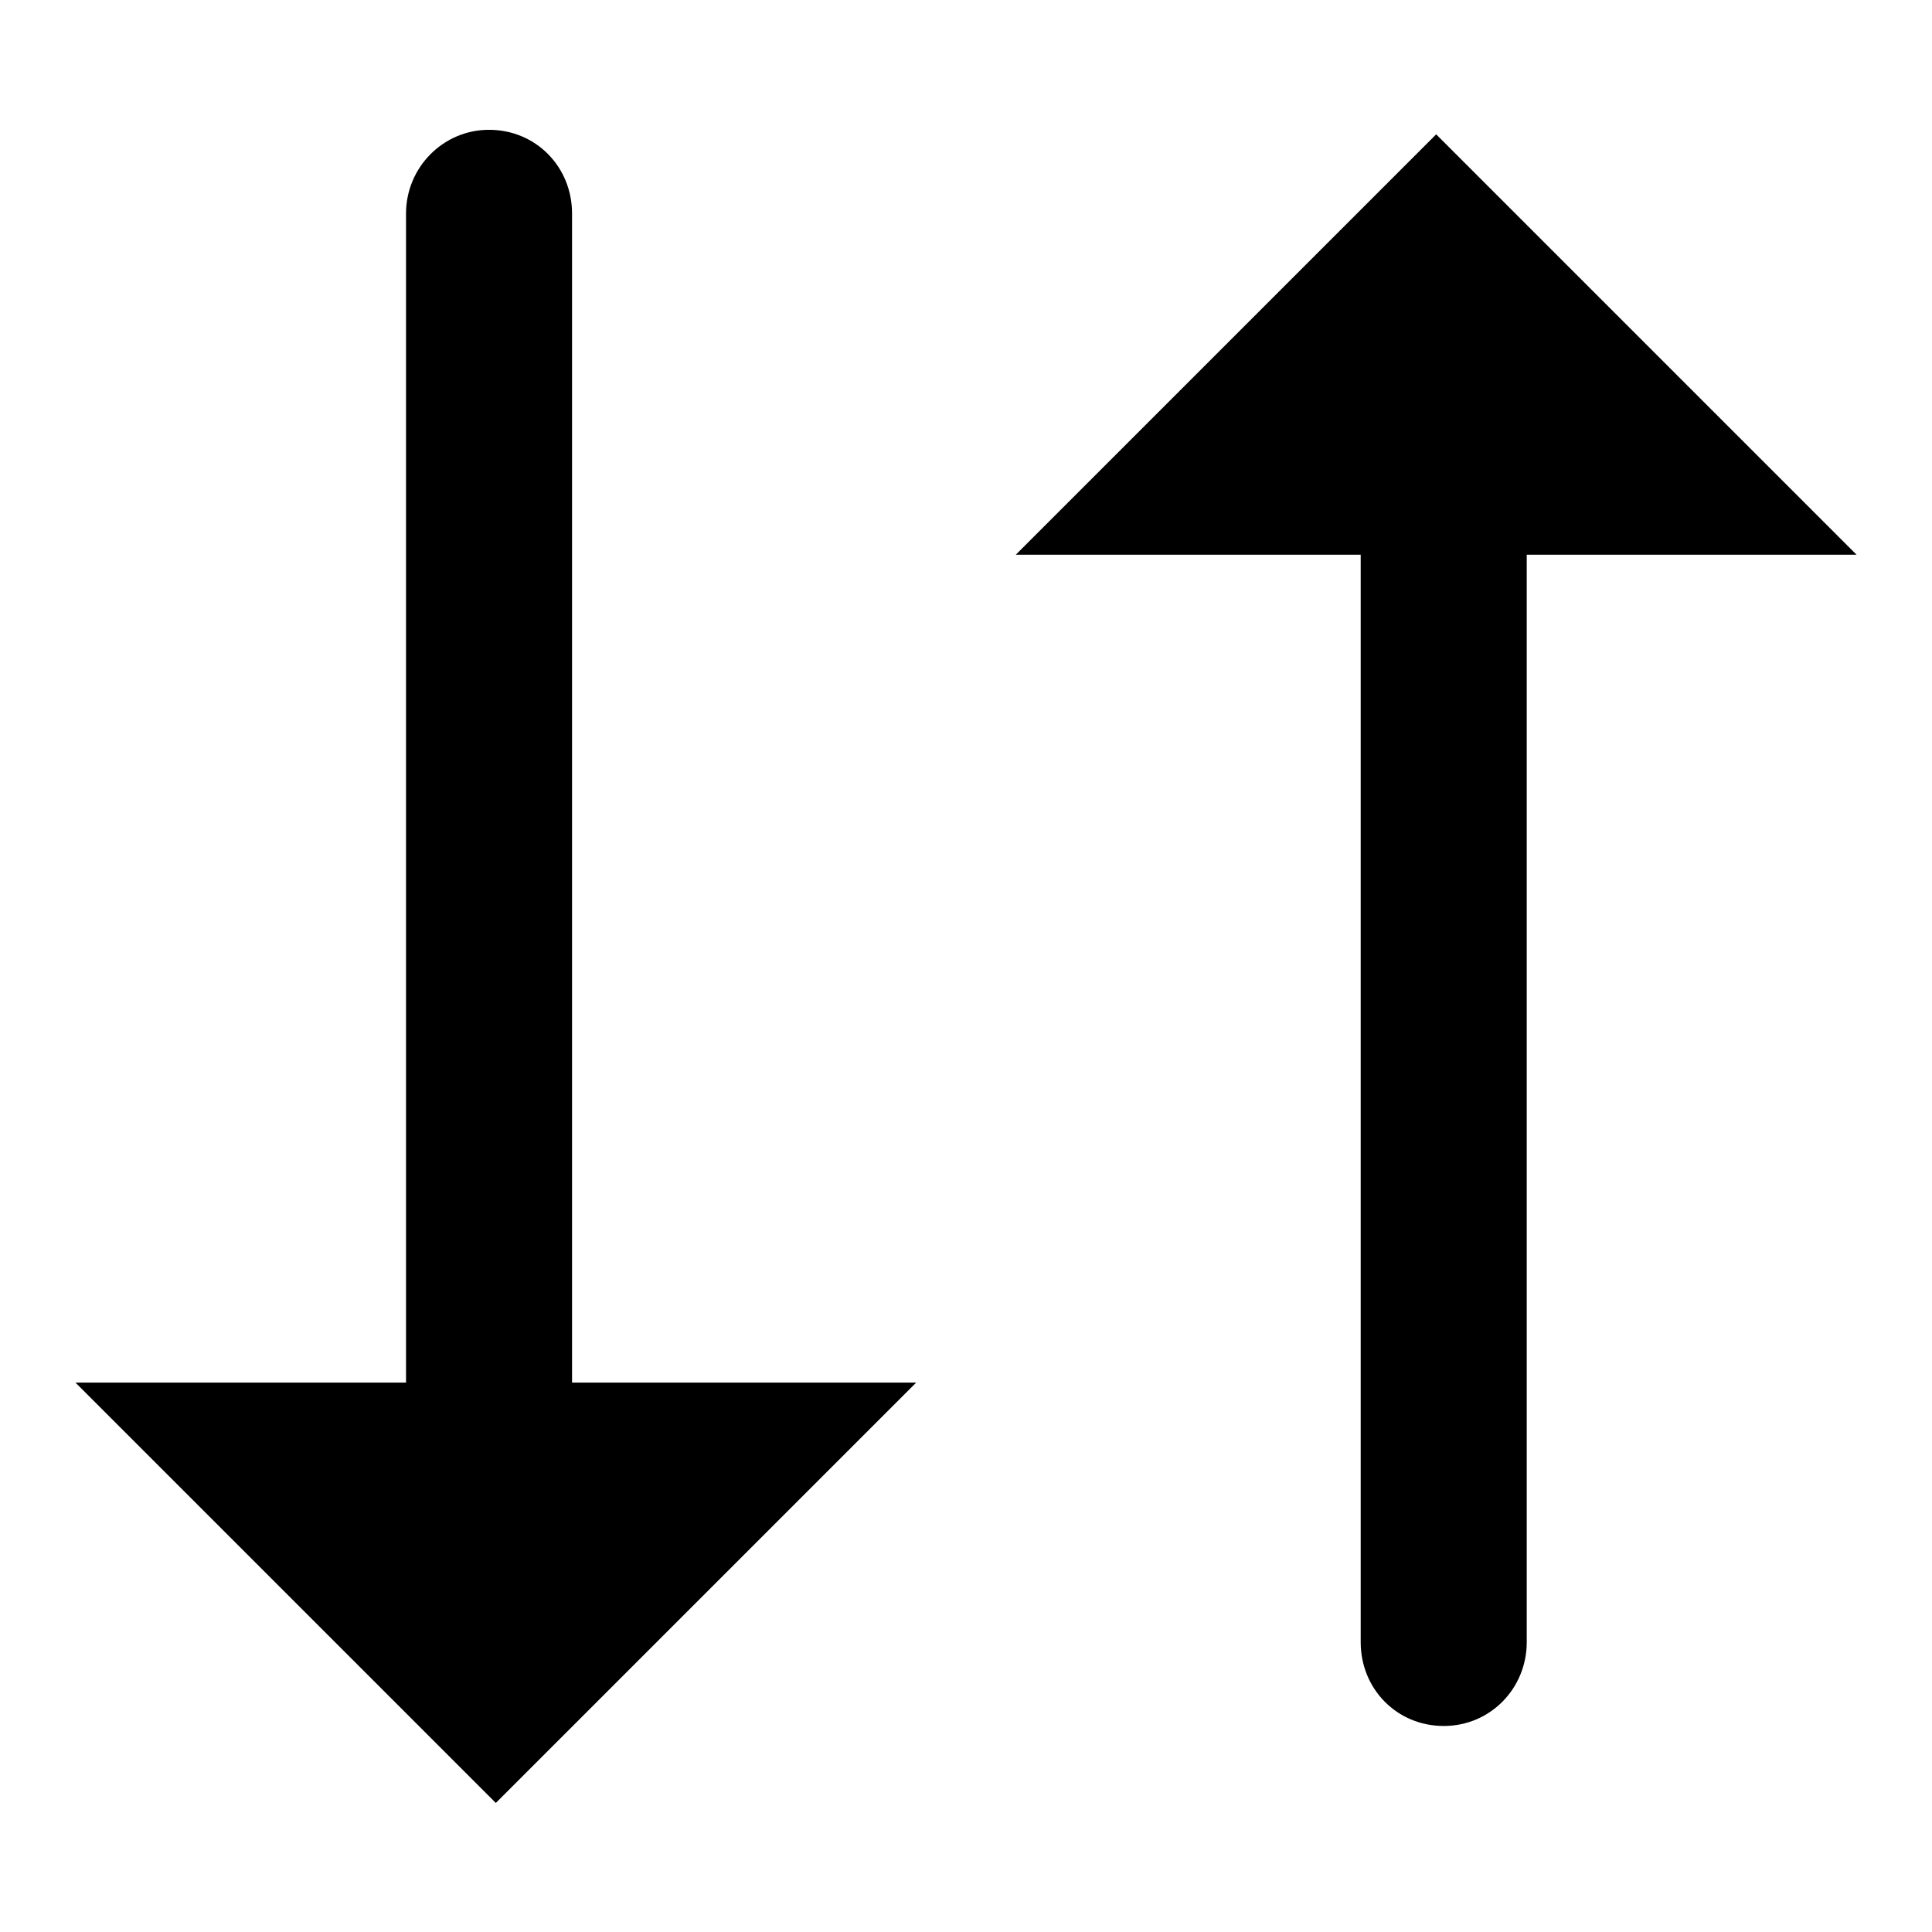
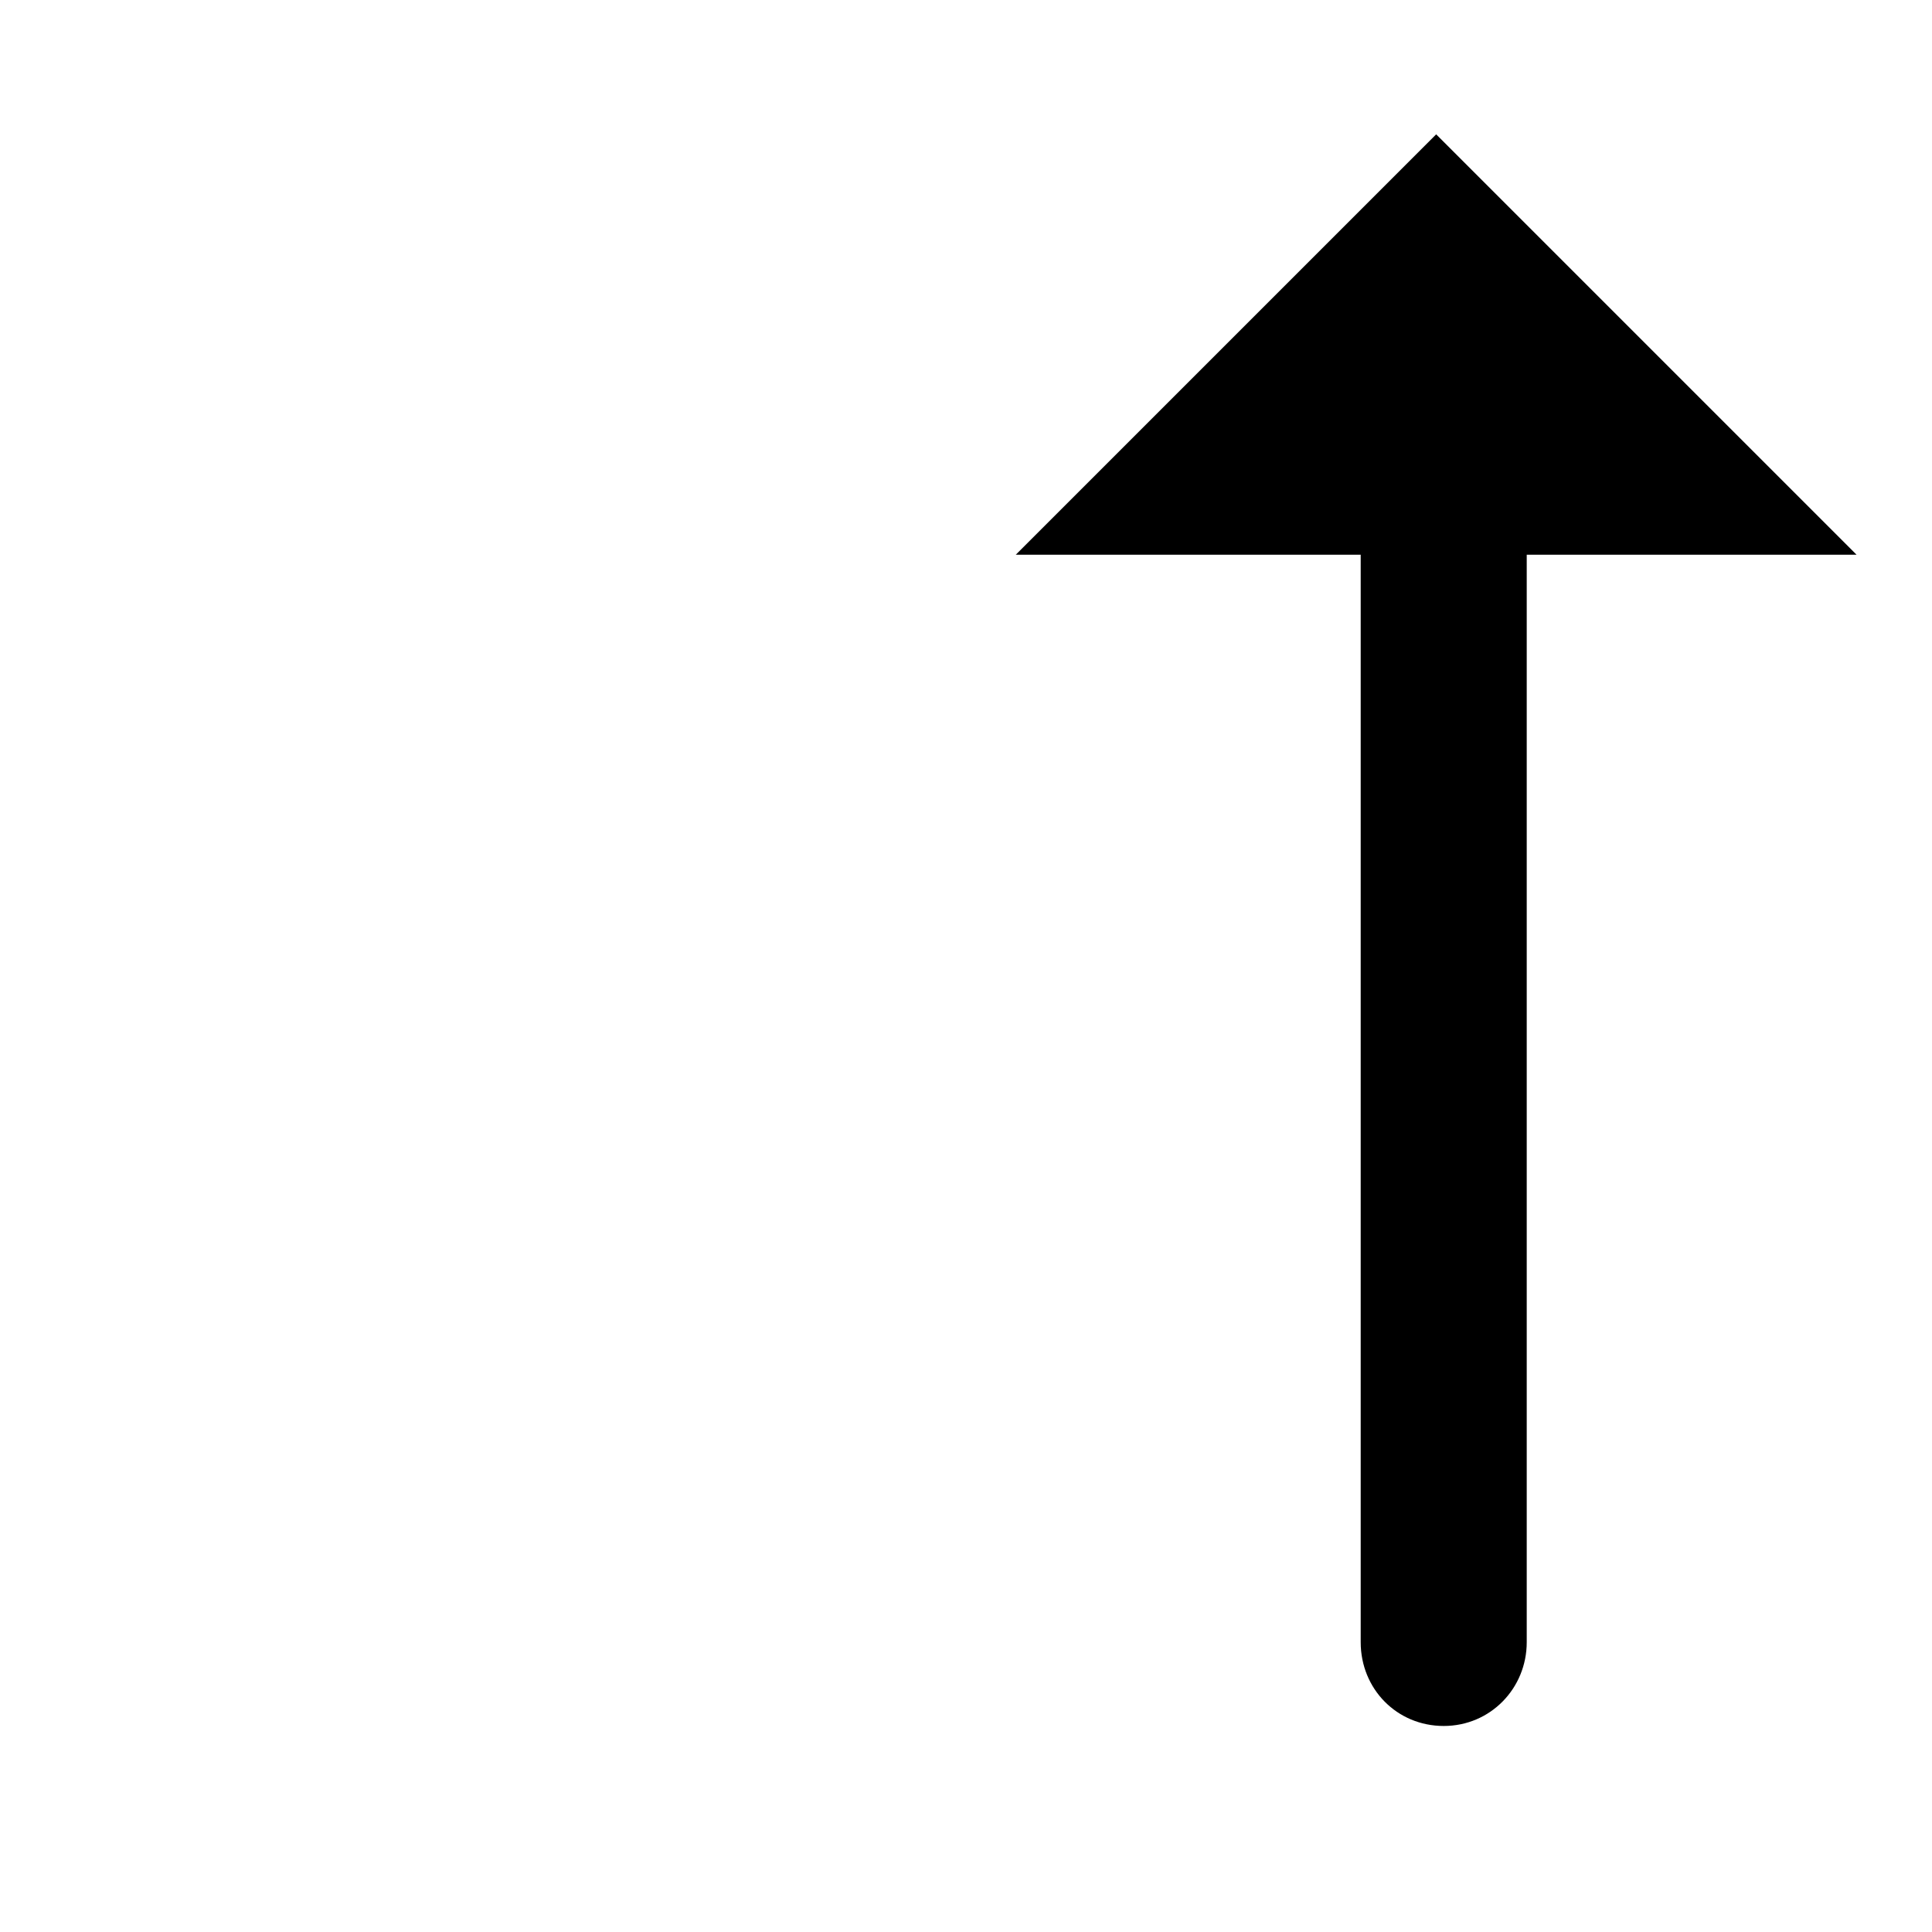
<svg xmlns="http://www.w3.org/2000/svg" version="1.1" x="0px" y="0px" viewBox="0 0 256 256" enable-background="new 0 0 256 256" xml:space="preserve">
  <g>
    <g>
-       <path fill="#000000" d="M246,73.5l-55.7-55.7l-55.7,55.7h45.7v144.1c0,6.2,4.8,11.1,11,11.1s11-5,11-11.1V73.5H246L246,73.5z" />
-       <path fill="#000000" d="M75.8,183.2V28.3c0-6.2-4.8-11.1-11-11.1c-6.1,0-11,5-11,11.1v154.9H10l55.7,55.7l55.7-55.7H75.8L75.8,183.2z" />
+       <path fill="#000000" d="M246,73.5l-55.7-55.7l-55.7,55.7h45.7v144.1c0,6.2,4.8,11.1,11,11.1s11-5,11-11.1V73.5L246,73.5z" />
    </g>
  </g>
</svg>